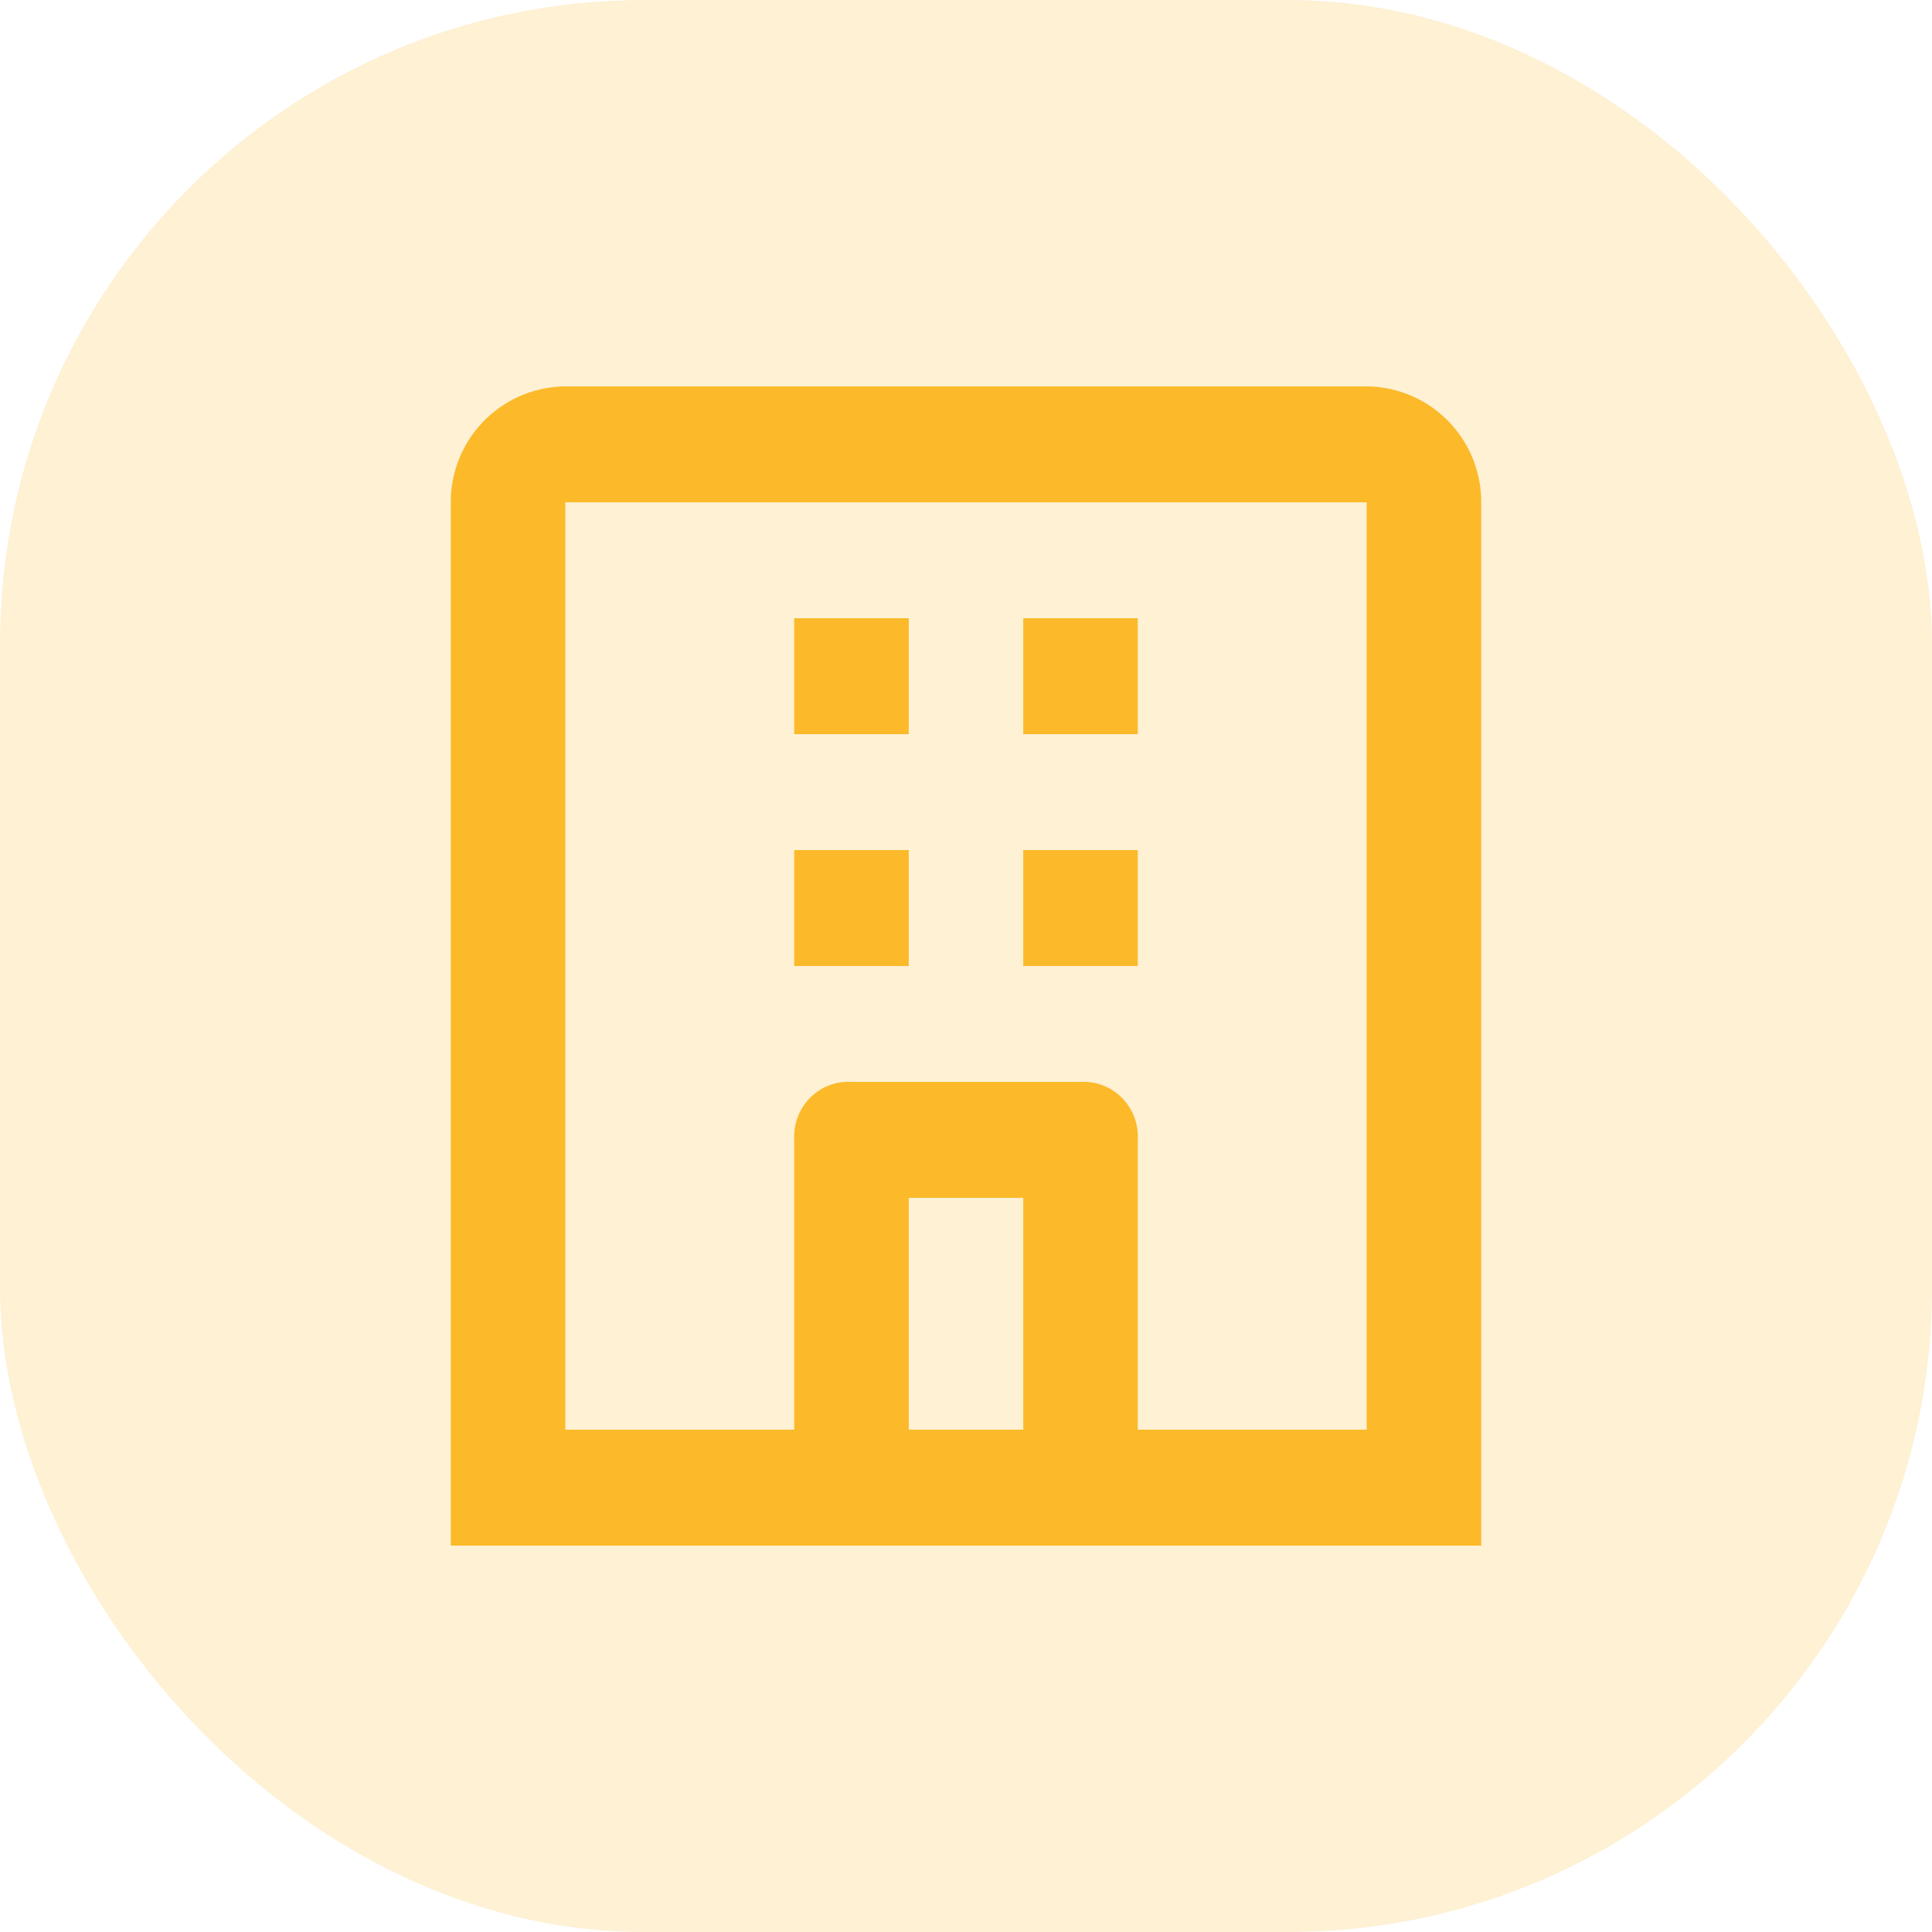
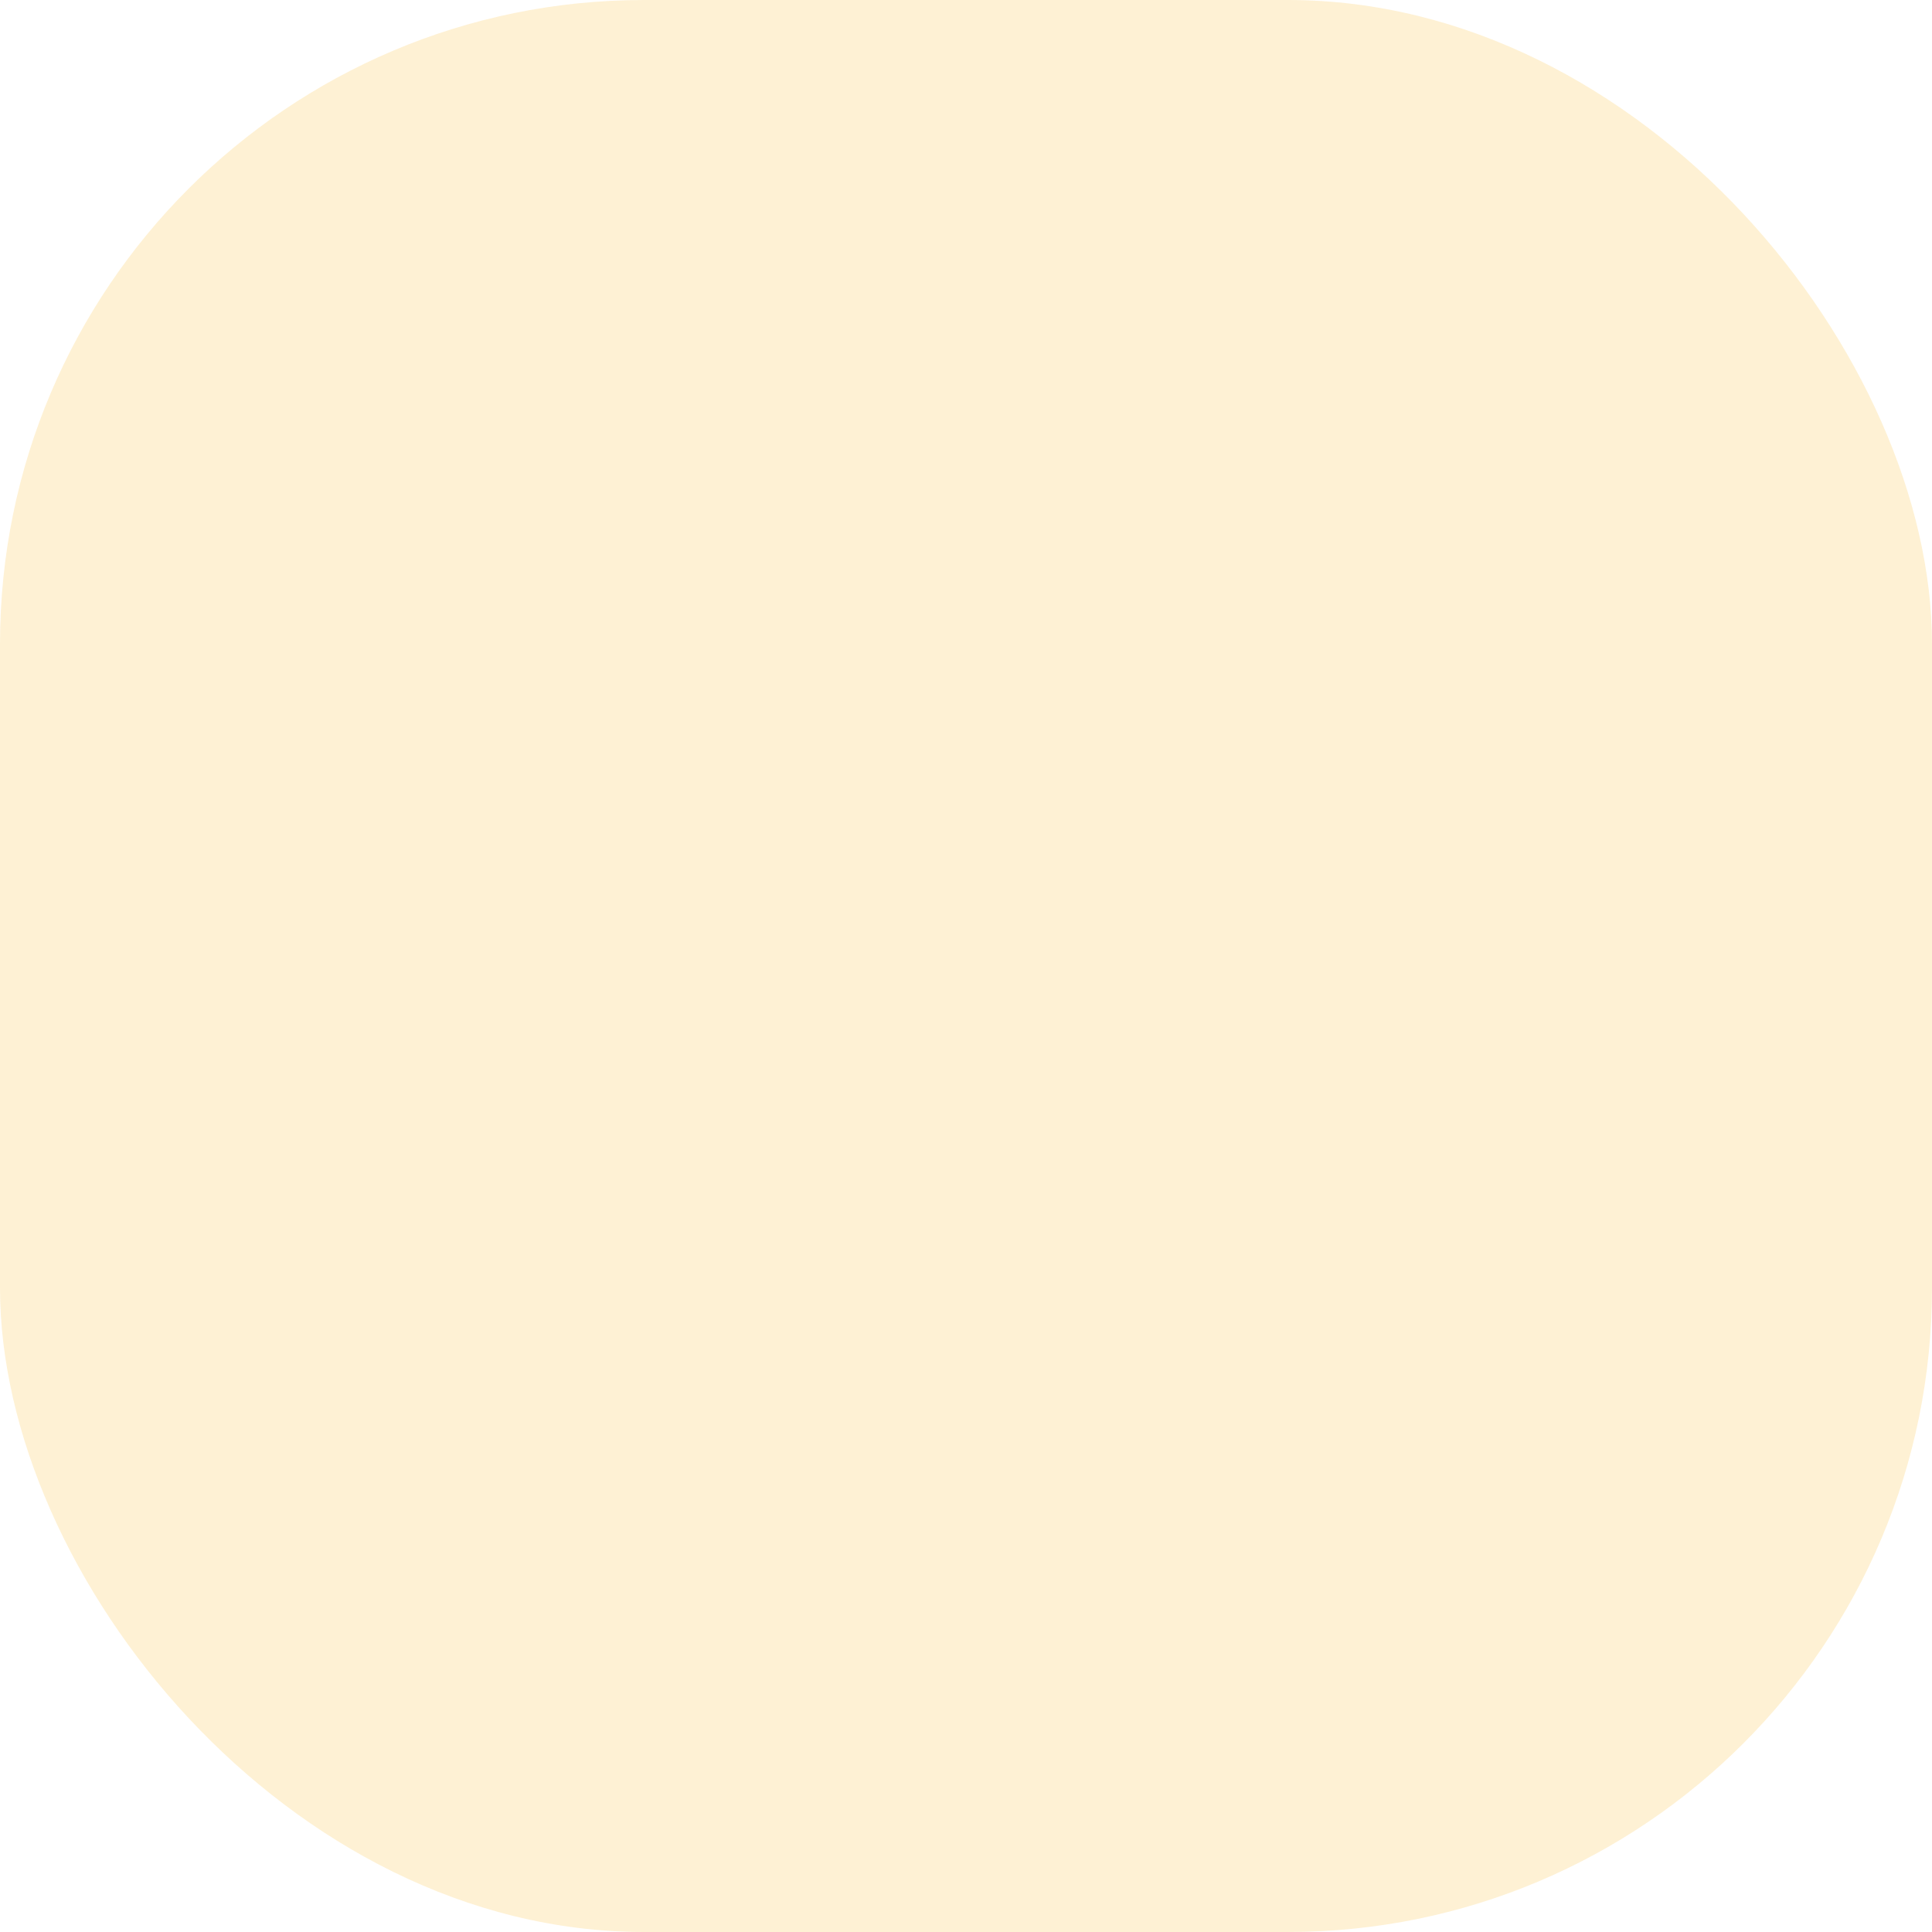
<svg xmlns="http://www.w3.org/2000/svg" width="30" height="30" viewBox="0 0 30 30">
  <g id="Company_Icon" data-name="Company Icon" transform="translate(-358 -970)">
    <rect id="Path" width="30" height="30" rx="10" transform="translate(358 970)" fill="rgba(252,185,41,0.2)" />
-     <path id="company-small-24px" d="M14.222,4H1.778A1.794,1.794,0,0,0,0,5.8V22H16V5.8A1.794,1.794,0,0,0,14.222,4ZM7.111,20.2V16.6H8.889v3.6Zm7.111,0H10.667V15.7a.856.856,0,0,0-.245-.652.834.834,0,0,0-.644-.248H6.222a.834.834,0,0,0-.644.248.856.856,0,0,0-.245.652v4.5H1.778V5.8H14.222ZM7.111,9.4H5.333V7.6H7.111Zm3.556,0H8.889V7.6h1.778ZM7.111,13H5.333V11.2H7.111Zm3.556,0H8.889V11.2h1.778Z" transform="translate(365 972)" fill="#fcb929" />
  </g>
</svg>